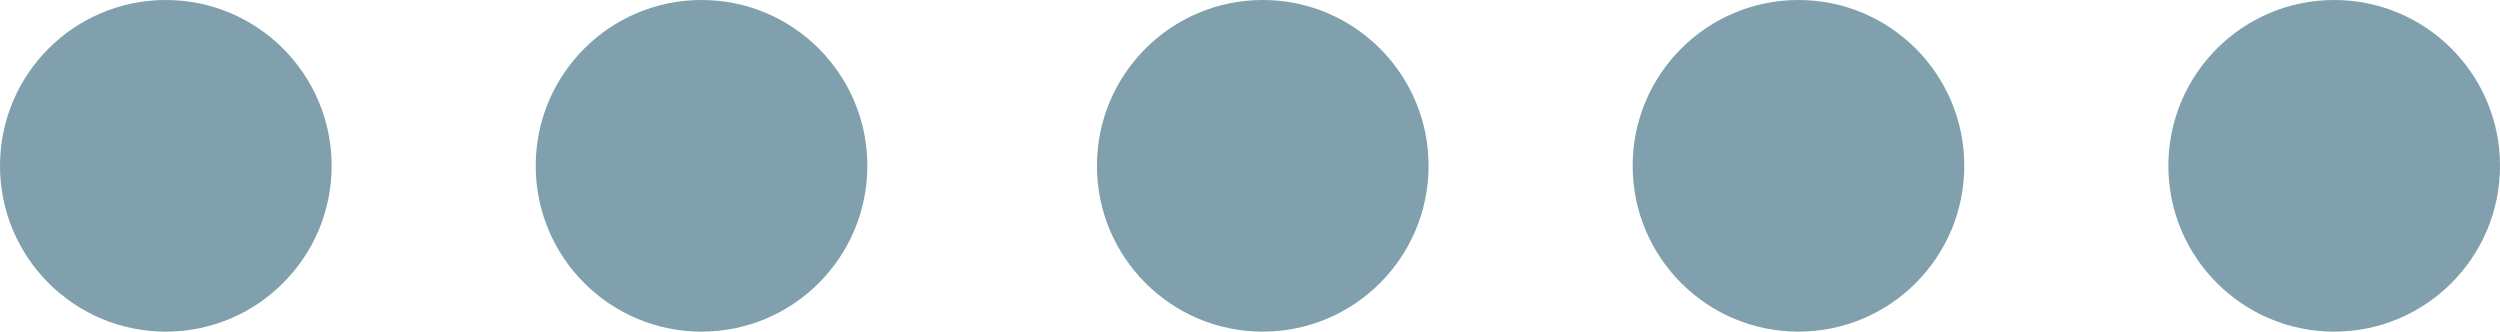
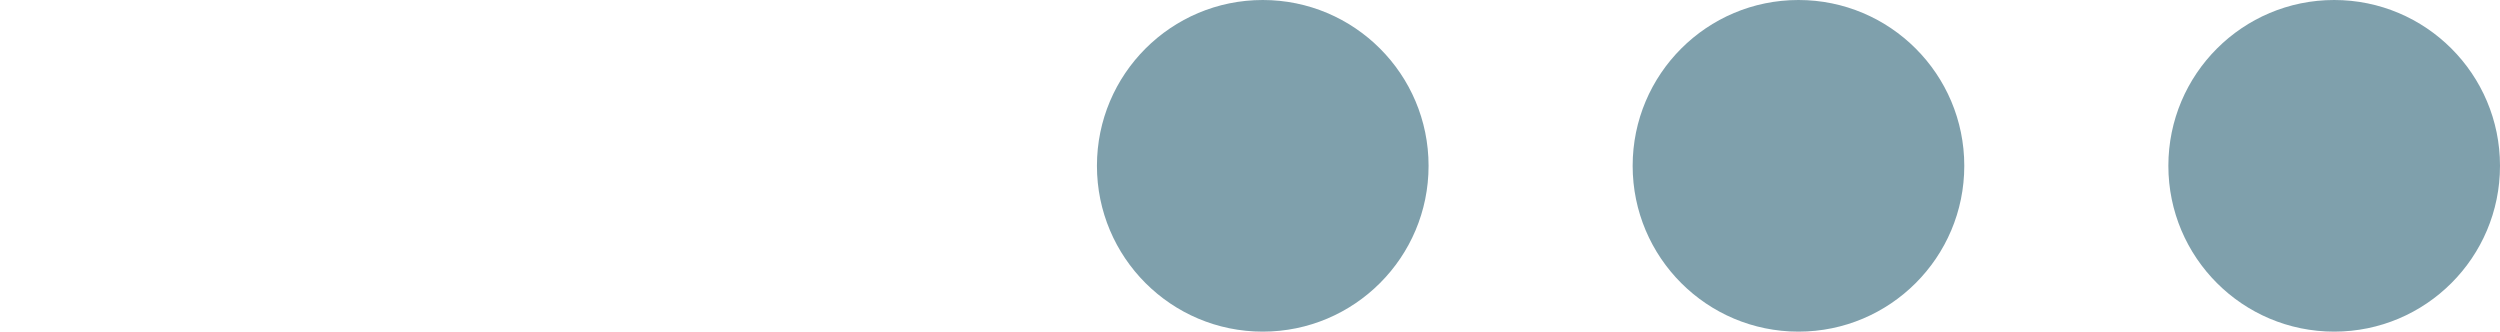
<svg xmlns="http://www.w3.org/2000/svg" width="98px" height="13px" viewBox="0 0 98 13" version="1.1">
  <title>Rating_5</title>
  <desc>Created with Sketch.</desc>
  <defs />
  <g id="Page-1" stroke="none" stroke-width="1" fill="none" fill-rule="evenodd">
    <g id="Assets" transform="translate(-22, -37)" fill="#7FA0AC" fill-rule="nonzero">
      <g id="Rating_5" transform="translate(22, 37)">
-         <circle id="Oval-2-Copy-24" cx="6.5" cy="6.5" r="6.5" />
        <circle id="Oval-2-Copy-40" cx="70.5" cy="6.5" r="6.5" />
        <circle id="Oval-2-Copy-41" cx="91.5" cy="6.5" r="6.5" />
-         <circle id="Oval-2-Copy-45" cx="27.5" cy="6.5" r="6.5" />
        <circle id="Oval-2-Copy-51" cx="49.5" cy="6.5" r="6.5" />
      </g>
    </g>
  </g>
</svg>